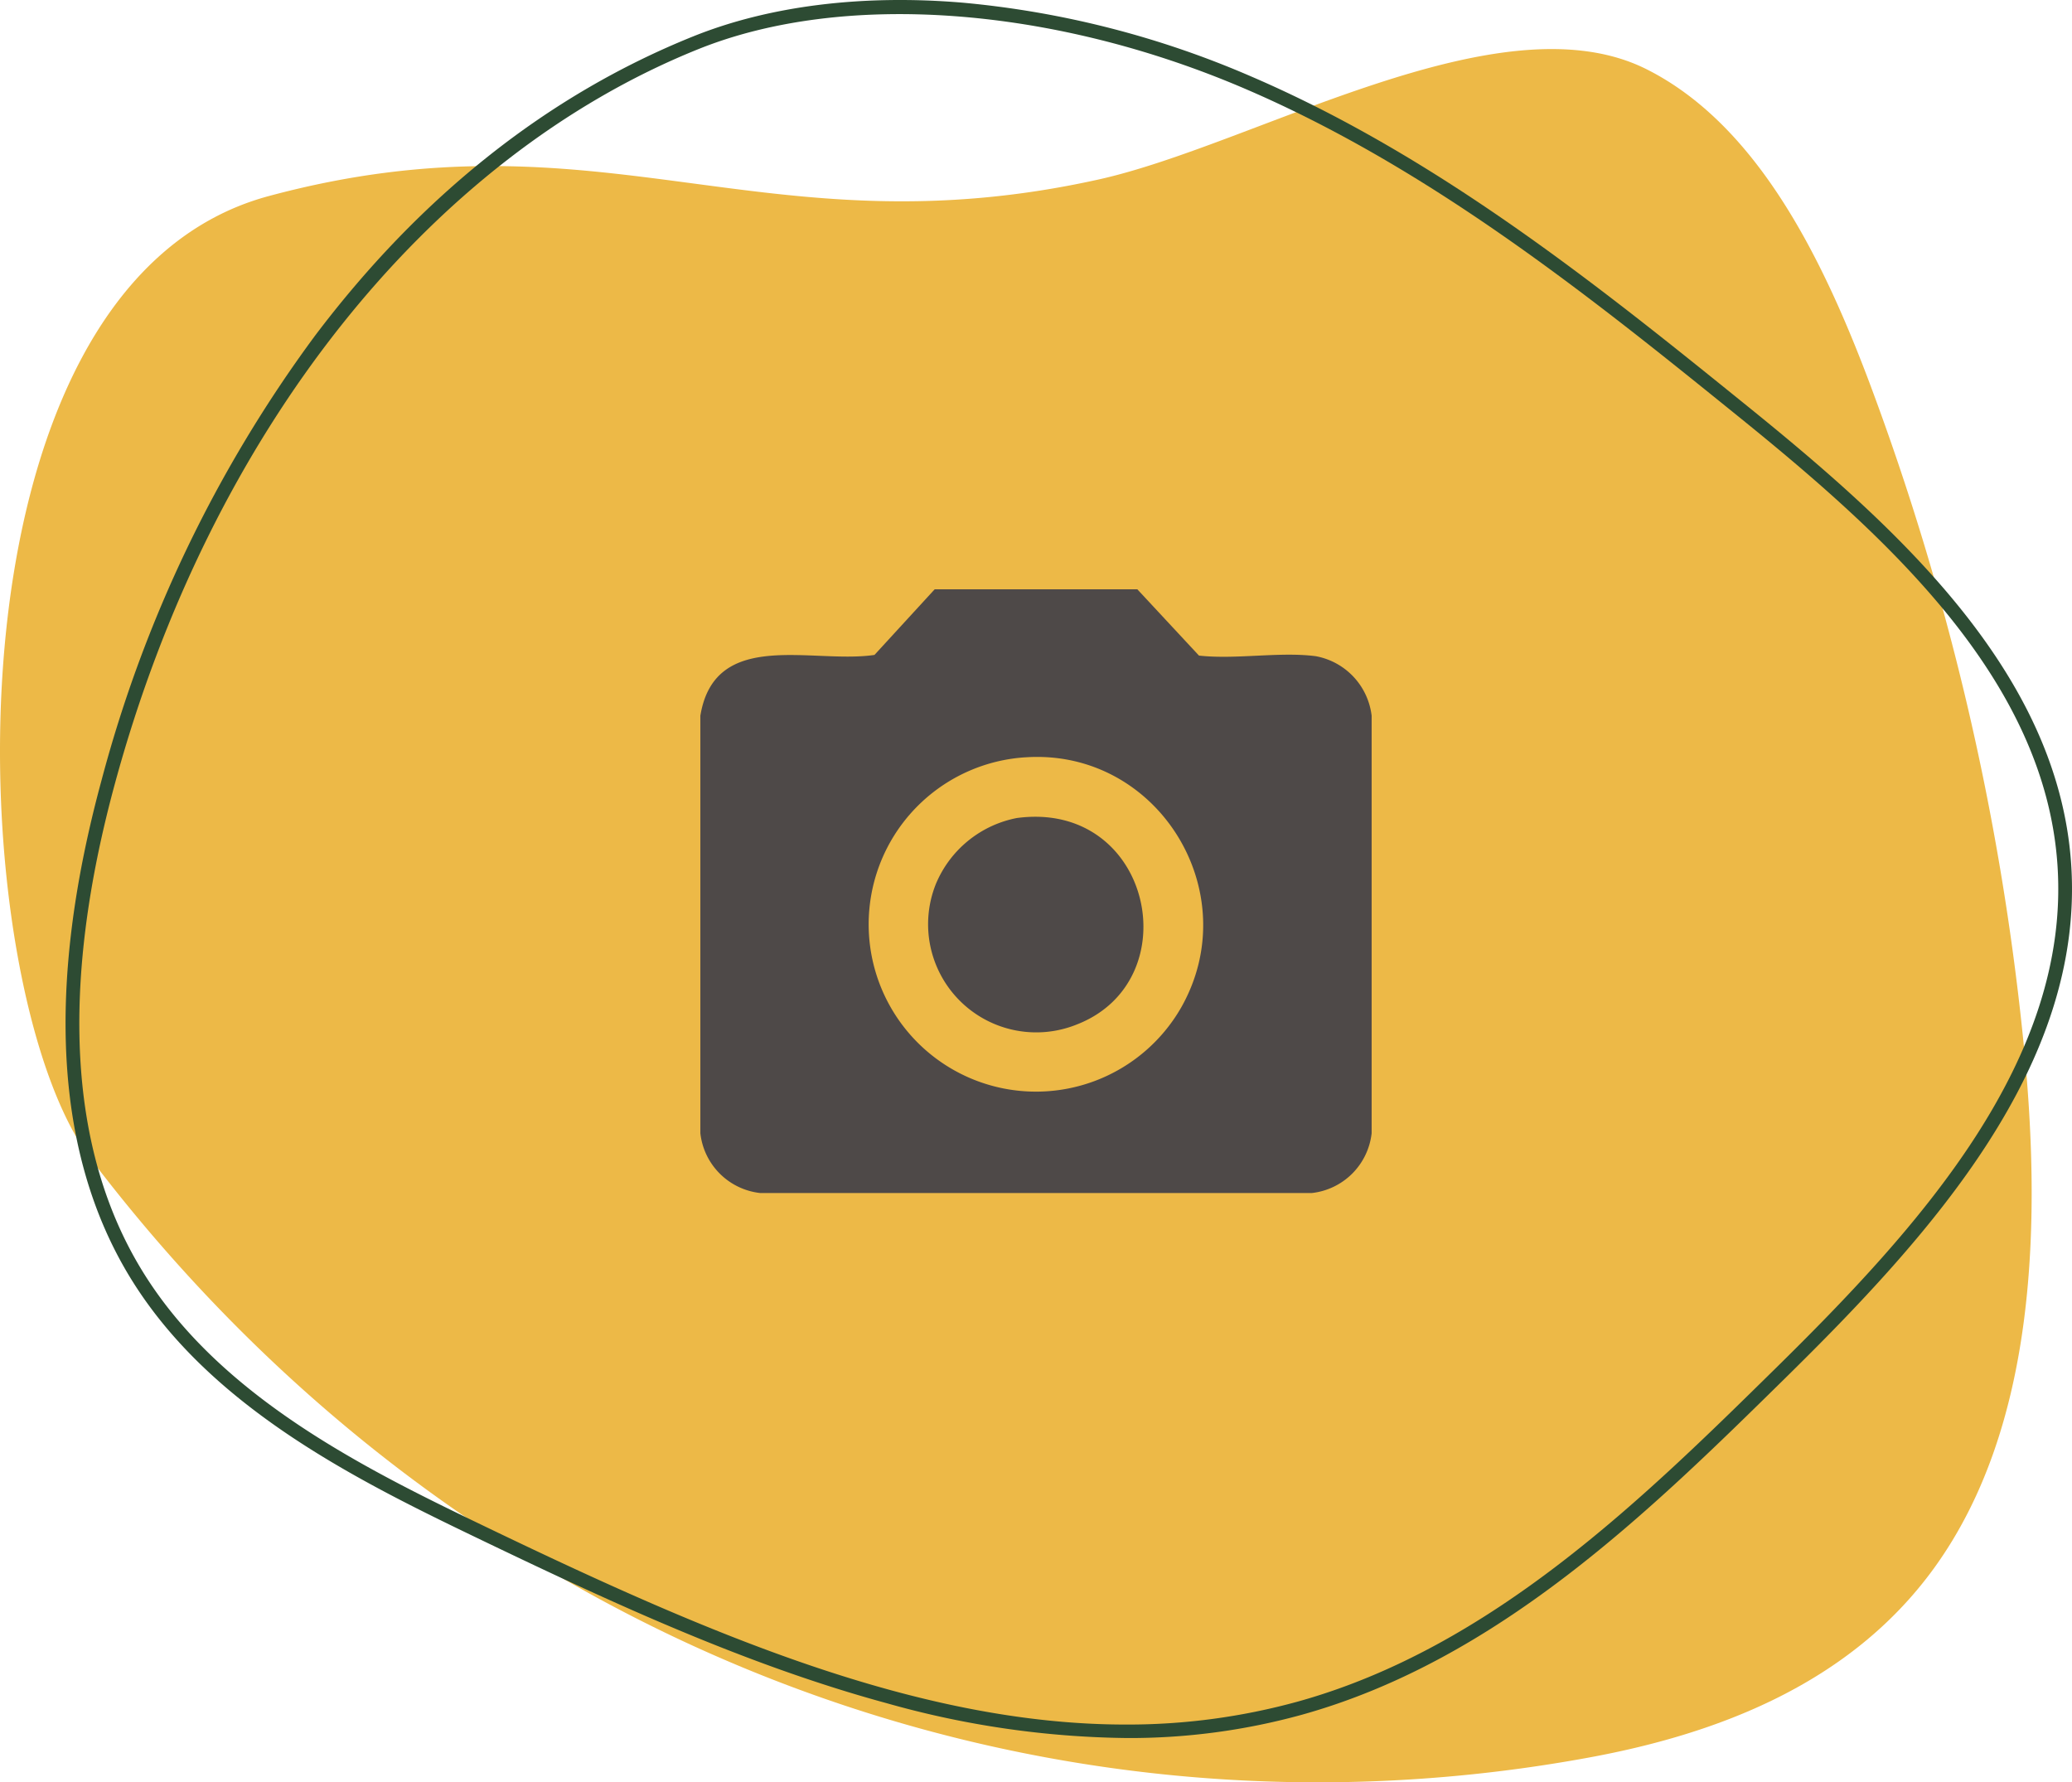
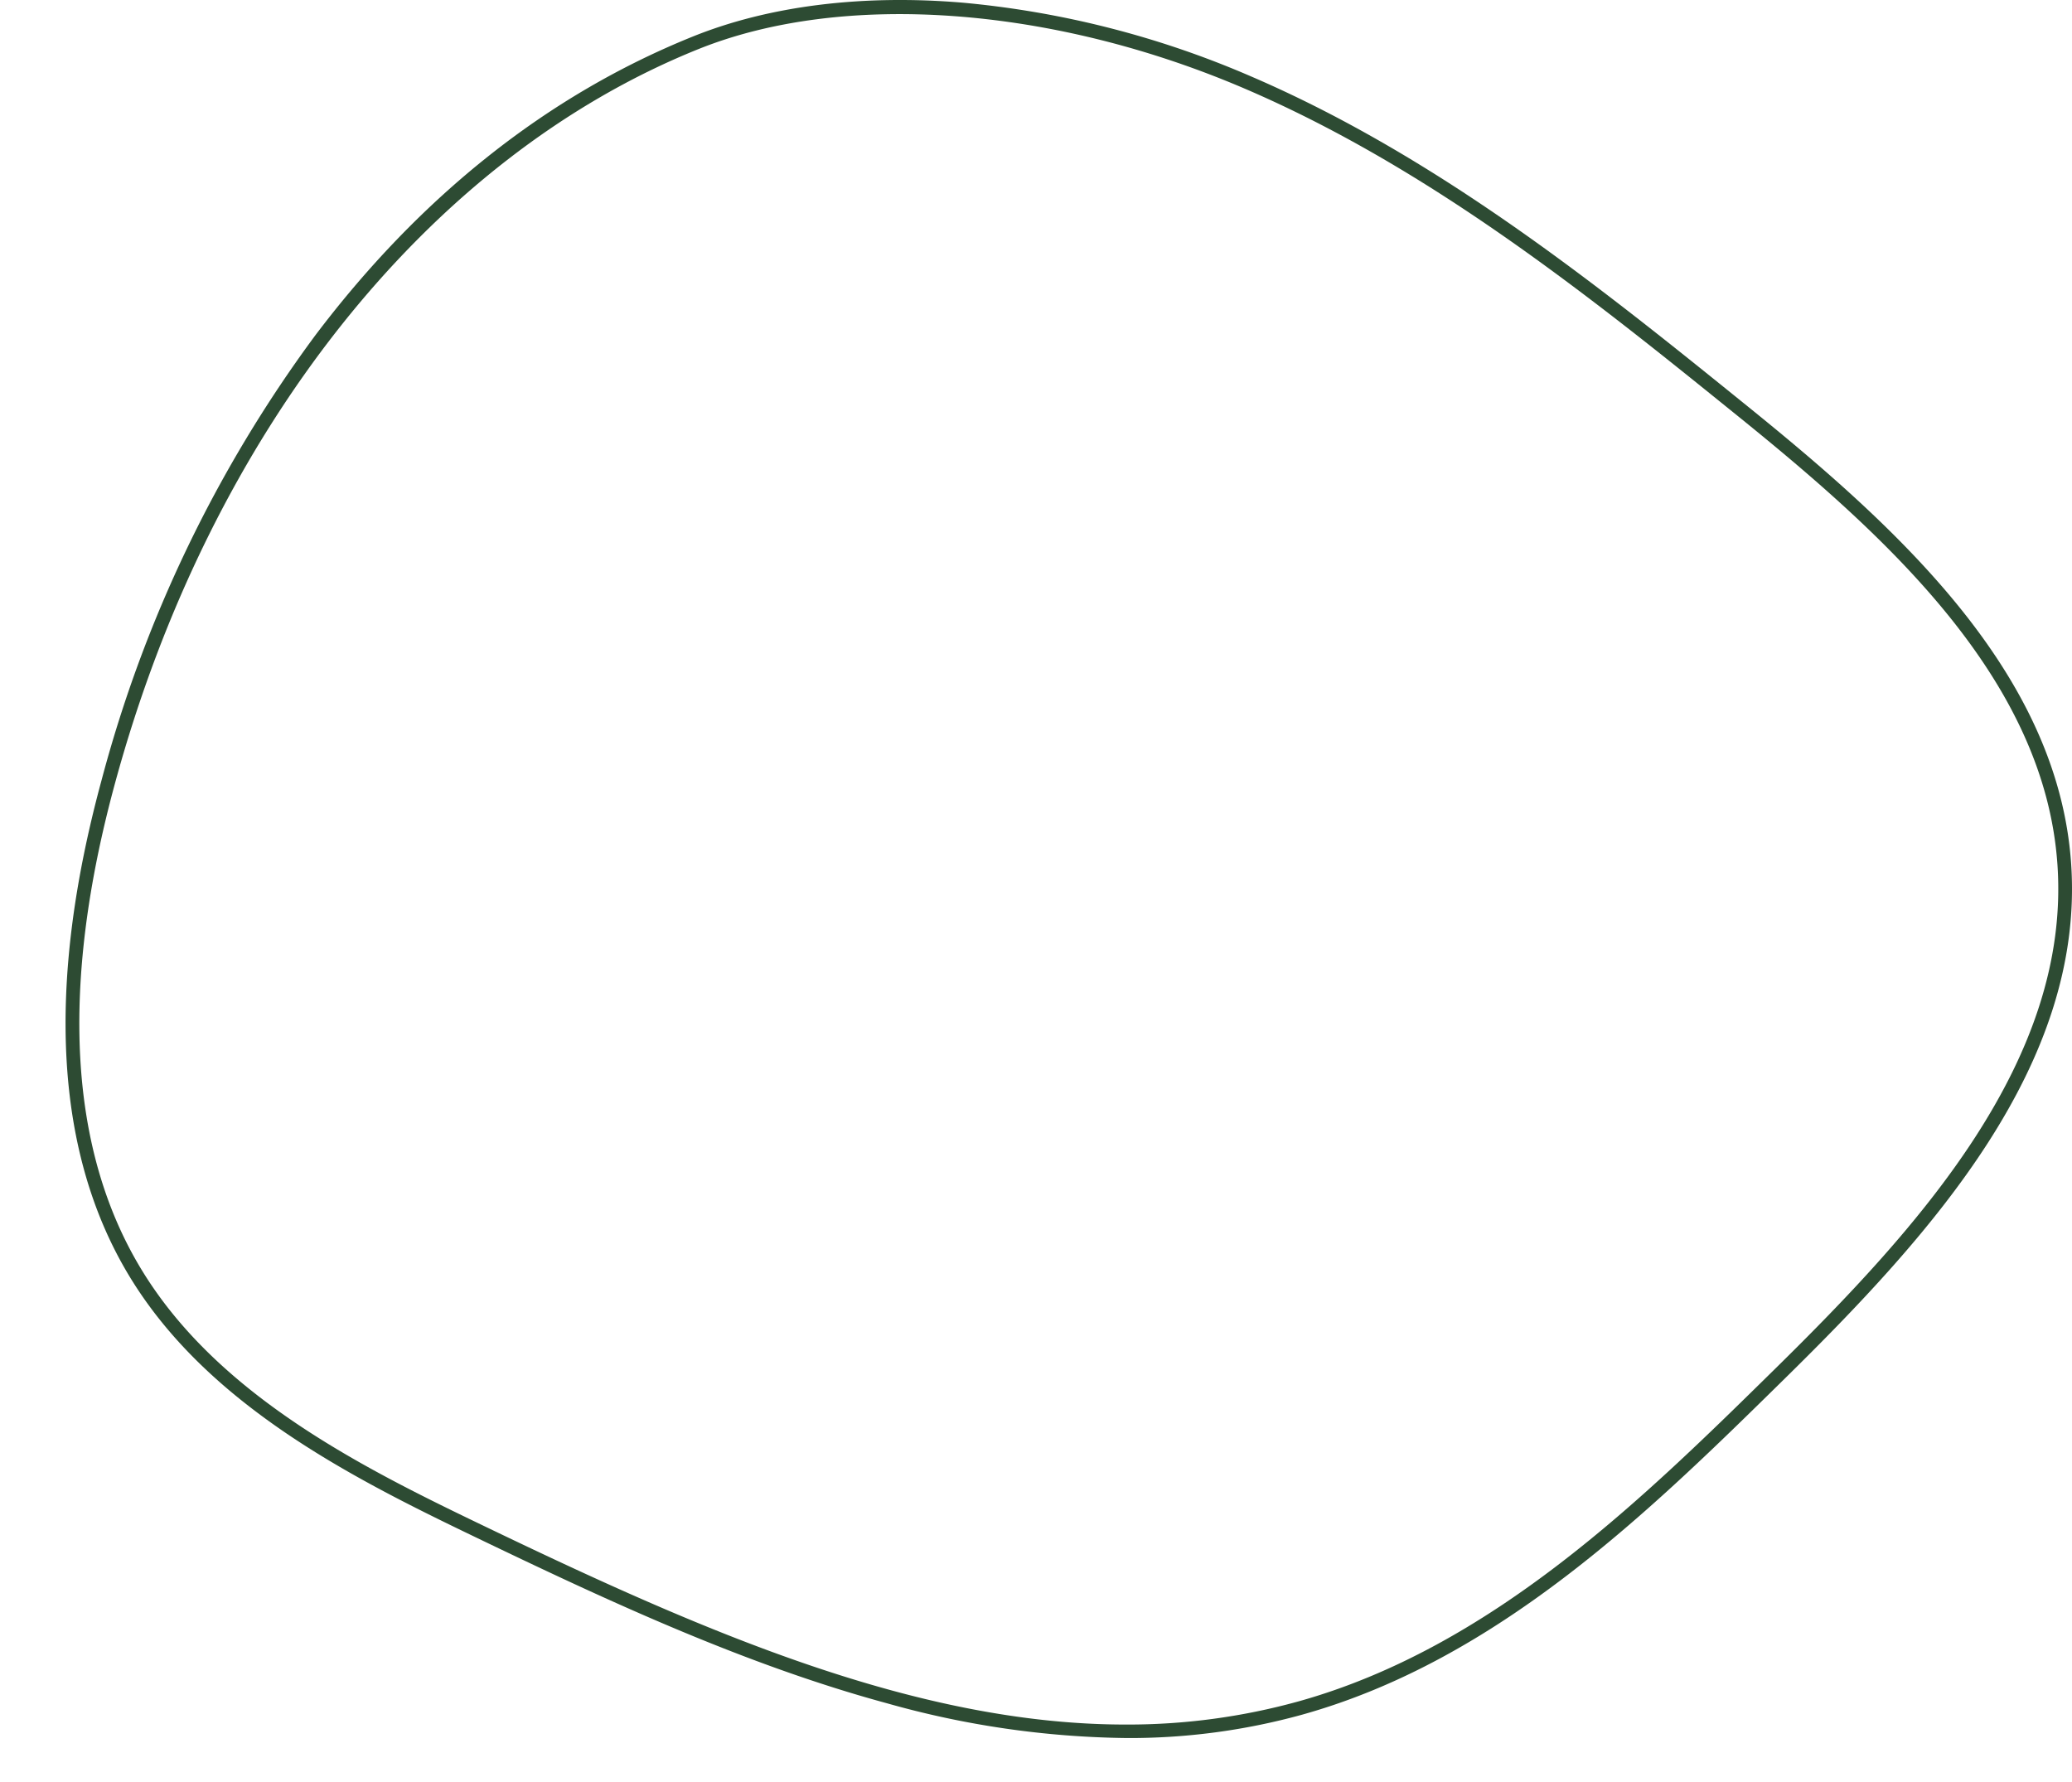
<svg xmlns="http://www.w3.org/2000/svg" width="219.351" height="188.677" viewBox="0 0 219.351 188.677">
  <defs>
    <clipPath id="clip-path">
      <rect id="Rectangle_239" data-name="Rectangle 239" width="219.351" height="188.677" fill="none" />
    </clipPath>
    <clipPath id="clip-path-2">
-       <rect id="Rectangle_289" data-name="Rectangle 289" width="71.065" height="63.91" fill="#4e4948" />
-     </clipPath>
+       </clipPath>
  </defs>
  <g id="Group_671" data-name="Group 671" transform="translate(-1132.689 -1099.977)">
    <g id="Group_446" data-name="Group 446" transform="translate(1132.689 1099.977)">
      <g id="Group_445" data-name="Group 445" clip-path="url(#clip-path)">
-         <path id="Path_937" data-name="Path 937" d="M28.458,26.624c35.313-9.5,52.192,6.126,87.8-1.744,16.623-3.674,42.533-19.49,58.068-11.674,11.547,5.81,18.465,19.612,23.532,33.043a278.471,278.471,0,0,1,16.293,69.322c2.033,19.565,1.484,41.316-9.438,56.348-8.88,12.221-22.92,17.505-36.482,20C109.82,202.671,48.835,180.2,9.615,128.557-4.092,110.507-7.327,36.252,28.458,26.624" transform="translate(0 -5.87)" fill="#edb947" />
        <path id="Path_938" data-name="Path 938" d="M127.129,183.987a97,97,0,0,1-25.392-3.681c-14.687-3.983-28.947-10.571-42.3-16.978C46.408,157.071,30.188,149.286,21.6,135.19c-7.938-13.035-8.943-30.746-2.989-52.641A139.149,139.149,0,0,1,41.17,35.575C52.392,20.7,65.874,10.03,81.24,3.849,89.266.62,99.137-.613,109.787.285a99.431,99.431,0,0,1,30.476,7.792c20.011,8.6,37.293,22.568,52.54,34.891C208.678,55.8,225.73,71.184,227.109,91.453c1.452,21.336-14.886,39.308-30.312,54.479-14.191,13.954-30.275,29.77-51.1,35.583a68.618,68.618,0,0,1-18.565,2.473M81.512,4.524l.272.675C53.222,16.686,30.132,45.746,20.019,82.931c-5.846,21.494-4.894,38.823,2.827,51.5,8.36,13.728,24.365,21.41,37.226,27.583,22.717,10.9,45.024,20.545,66.931,20.546a67.651,67.651,0,0,0,18.3-2.449c20.468-5.712,36.409-21.388,50.475-35.219,15.2-14.943,31.291-32.622,29.881-53.343-1.339-19.684-18.133-34.814-33.769-47.452-15.174-12.264-32.372-26.164-52.2-34.685C119.3.649,97.109-.967,81.783,5.2Z" transform="translate(-7.848 0)" fill="#2d4b33" />
      </g>
    </g>
    <g id="Group_575" data-name="Group 575" transform="translate(1206.832 1162.36)">
      <g id="Group_574" data-name="Group 574" clip-path="url(#clip-path-2)">
-         <path id="Path_1160" data-name="Path 1160" d="M24.806,0H46.259l6.526,7.017c3.9.436,8.568-.434,12.368.065a7.282,7.282,0,0,1,5.912,6.3v44.2a7.169,7.169,0,0,1-6.328,6.328H6.328A7.169,7.169,0,0,1,0,57.583v-44.2C1.528,4.09,11.872,7.922,18.433,6.947Zm9.572,17.787A17.714,17.714,0,1,0,50.89,44.29c6.957-12.228-2.479-27.479-16.512-26.5" fill="#4e4948" />
-         <path id="Path_1161" data-name="Path 1161" d="M63.665,54.364c14.3-1.934,18.379,17.233,6.328,21.87a11.448,11.448,0,0,1-14.88-14.88,11.7,11.7,0,0,1,8.552-6.989" transform="translate(-30.185 -30.148)" fill="#4e4948" />
-       </g>
+         </g>
    </g>
  </g>
</svg>